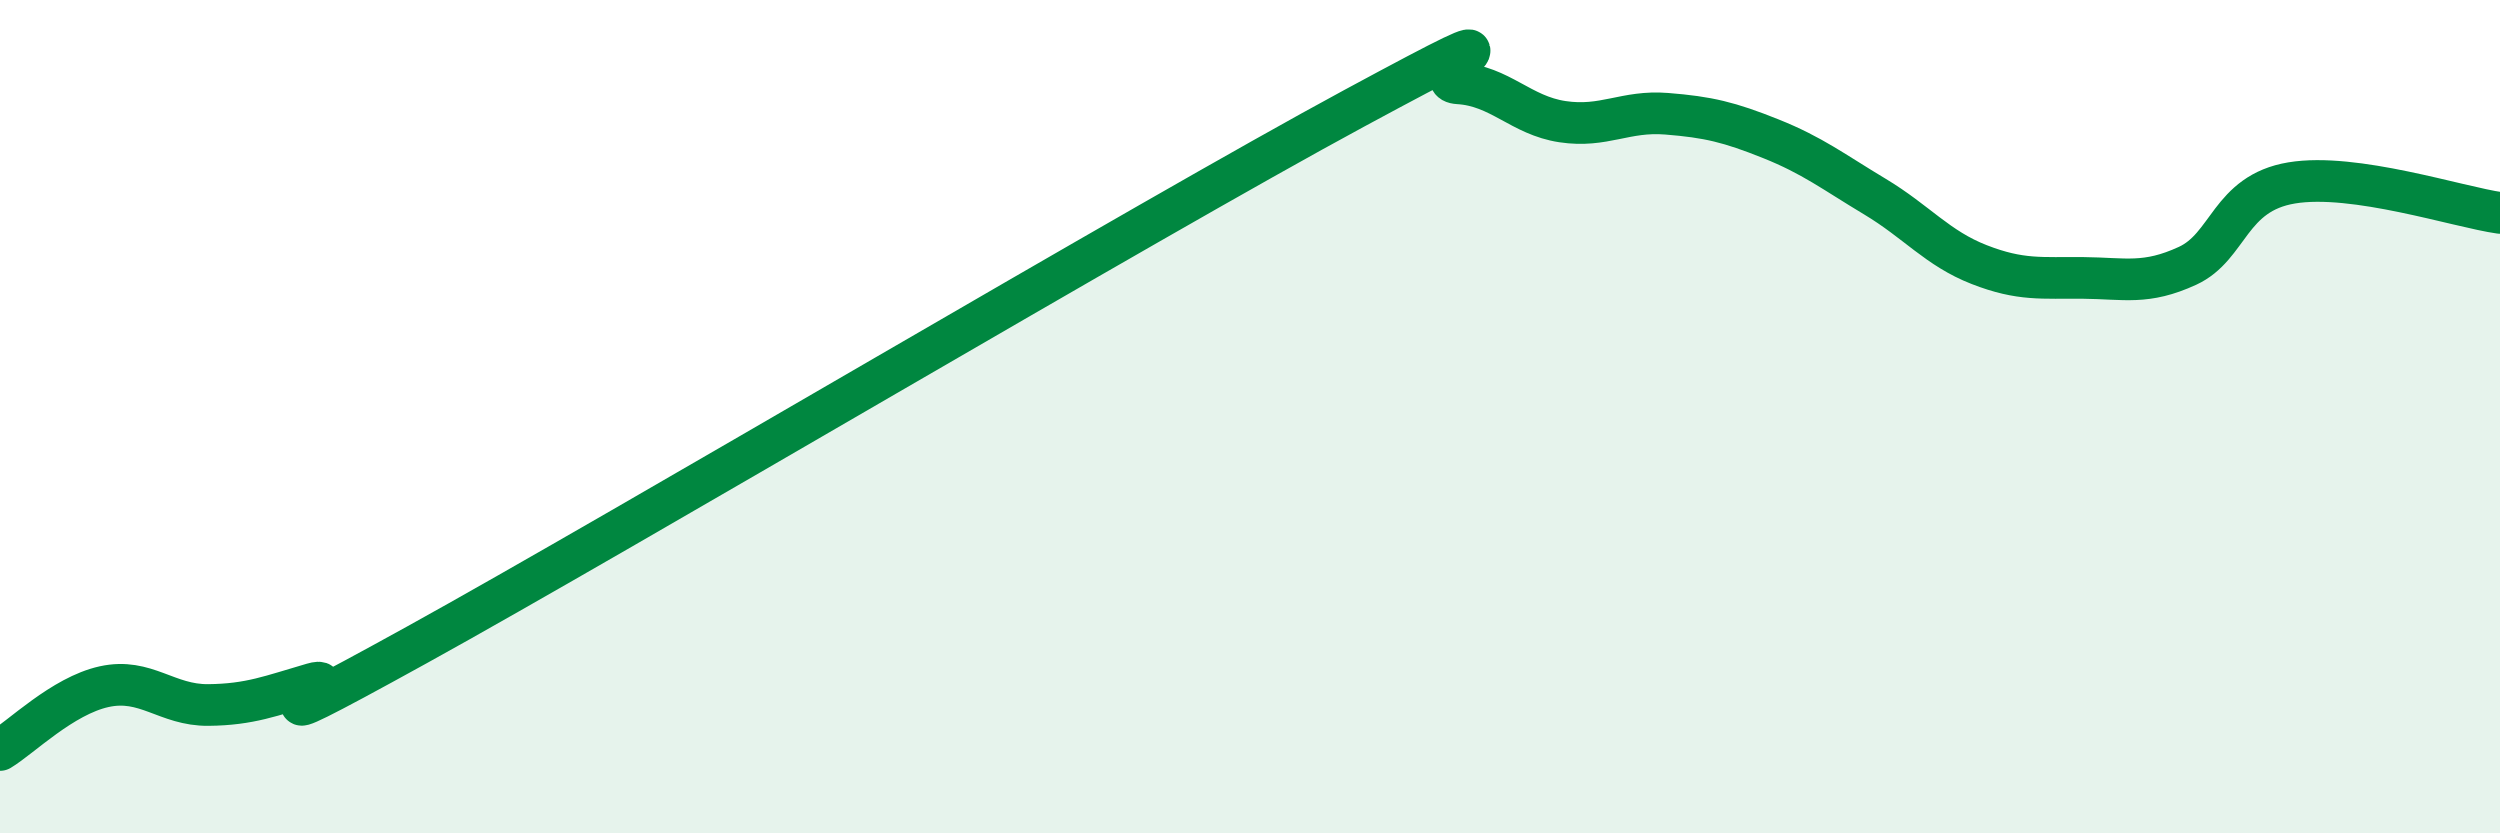
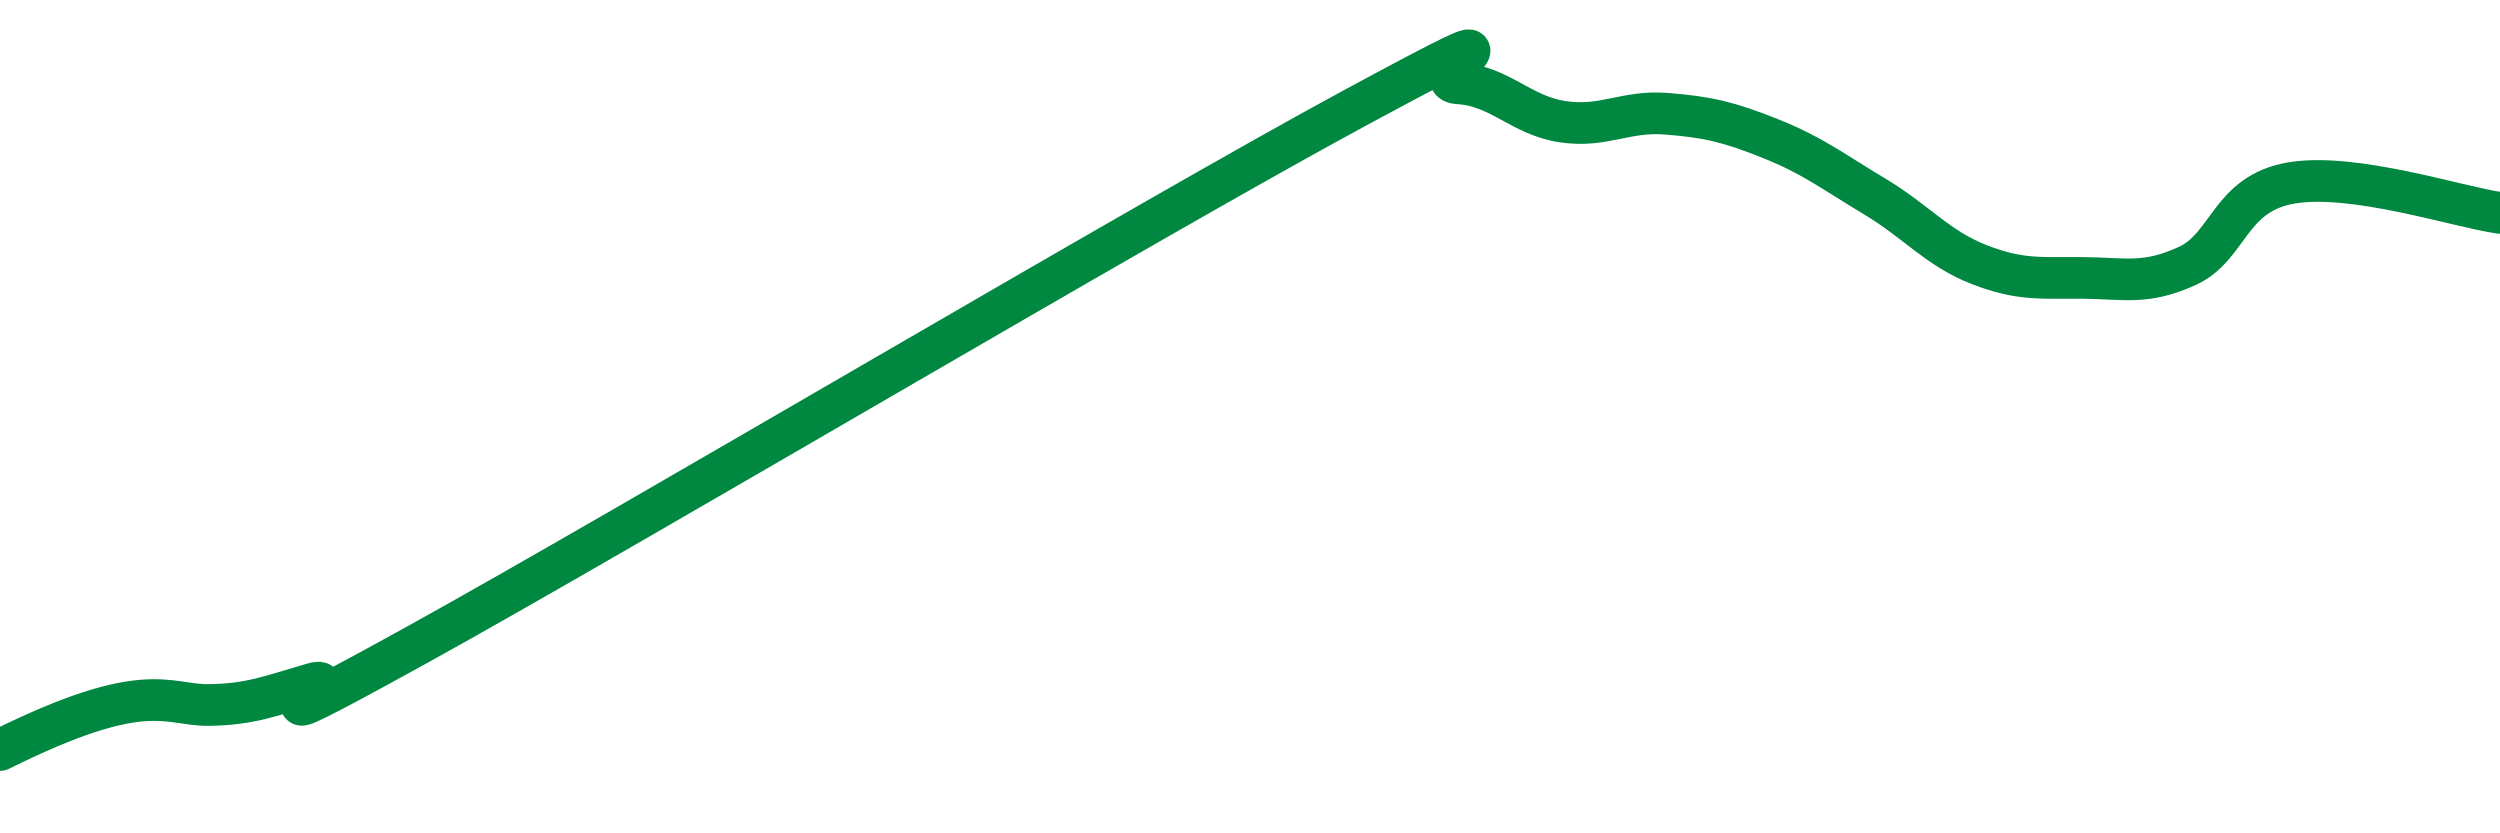
<svg xmlns="http://www.w3.org/2000/svg" width="60" height="20" viewBox="0 0 60 20">
-   <path d="M 0,18 C 0.5,17.7 1.5,16.7 2.5,16.48 C 3.5,16.26 4,16.93 5,16.92 C 6,16.91 6.5,16.7 7.5,16.41 C 8.5,16.12 5,18.24 10,15.48 C 15,12.72 27.5,5.3 32.5,2.6 C 37.5,-0.1 34,1.94 35,2 C 36,2.06 36.5,2.77 37.5,2.92 C 38.5,3.07 39,2.65 40,2.73 C 41,2.81 41.5,2.93 42.5,3.33 C 43.5,3.73 44,4.12 45,4.72 C 46,5.32 46.5,5.96 47.5,6.35 C 48.5,6.74 49,6.66 50,6.67 C 51,6.68 51.5,6.84 52.5,6.38 C 53.5,5.92 53.5,4.64 55,4.39 C 56.5,4.14 59,4.97 60,5.11L60 20L0 20Z" fill="#008740" opacity="0.1" stroke-linecap="round" stroke-linejoin="round" />
-   <path d="M 0,18 C 0.5,17.7 1.5,16.7 2.5,16.48 C 3.5,16.26 4,16.93 5,16.92 C 6,16.91 6.5,16.7 7.5,16.41 C 8.5,16.12 5,18.24 10,15.48 C 15,12.72 27.5,5.3 32.5,2.6 C 37.5,-0.1 34,1.94 35,2 C 36,2.06 36.5,2.77 37.5,2.92 C 38.5,3.07 39,2.65 40,2.73 C 41,2.81 41.5,2.93 42.5,3.33 C 43.5,3.73 44,4.12 45,4.72 C 46,5.32 46.5,5.96 47.5,6.35 C 48.5,6.74 49,6.66 50,6.67 C 51,6.68 51.5,6.84 52.5,6.38 C 53.5,5.92 53.5,4.64 55,4.39 C 56.5,4.14 59,4.97 60,5.11" stroke="#008740" stroke-width="1" fill="none" stroke-linecap="round" stroke-linejoin="round" />
+   <path d="M 0,18 C 3.5,16.26 4,16.93 5,16.92 C 6,16.91 6.5,16.7 7.5,16.41 C 8.5,16.12 5,18.24 10,15.48 C 15,12.72 27.5,5.3 32.5,2.6 C 37.5,-0.1 34,1.94 35,2 C 36,2.06 36.5,2.77 37.5,2.92 C 38.5,3.07 39,2.65 40,2.73 C 41,2.81 41.5,2.93 42.5,3.33 C 43.5,3.73 44,4.12 45,4.72 C 46,5.32 46.5,5.96 47.5,6.35 C 48.5,6.74 49,6.66 50,6.67 C 51,6.68 51.5,6.84 52.5,6.38 C 53.5,5.92 53.5,4.64 55,4.39 C 56.5,4.14 59,4.97 60,5.11" stroke="#008740" stroke-width="1" fill="none" stroke-linecap="round" stroke-linejoin="round" />
</svg>